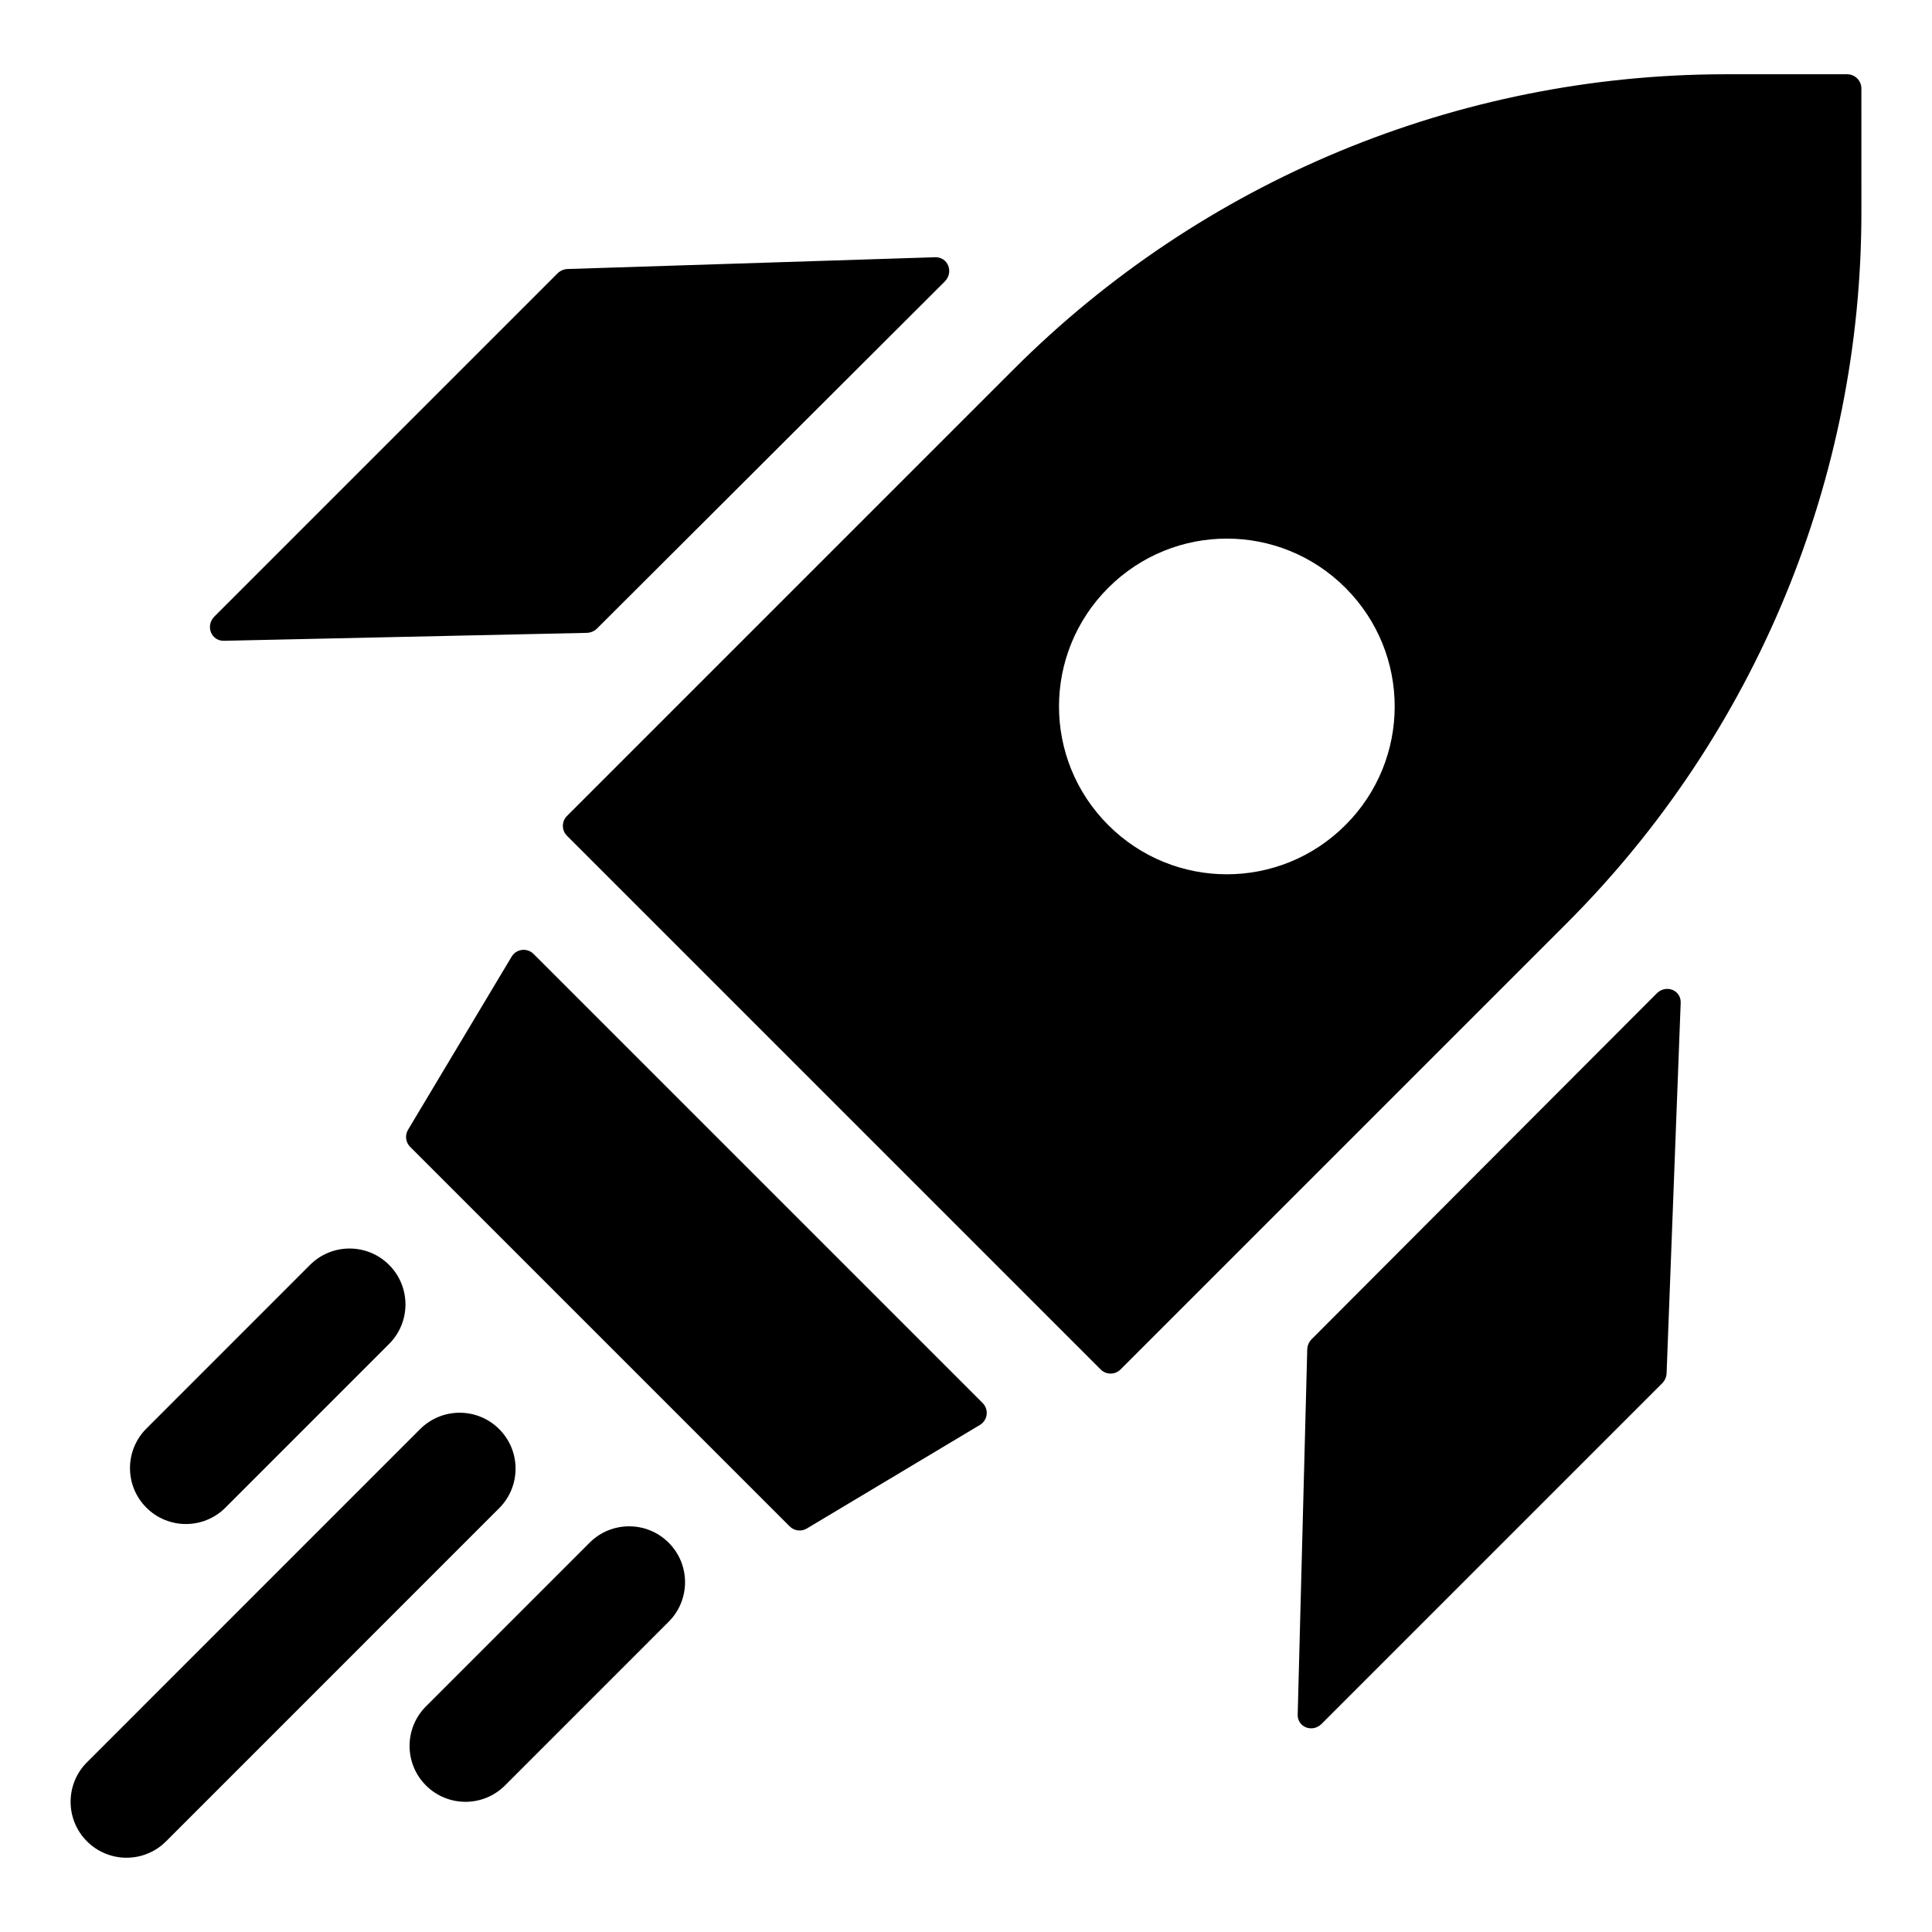
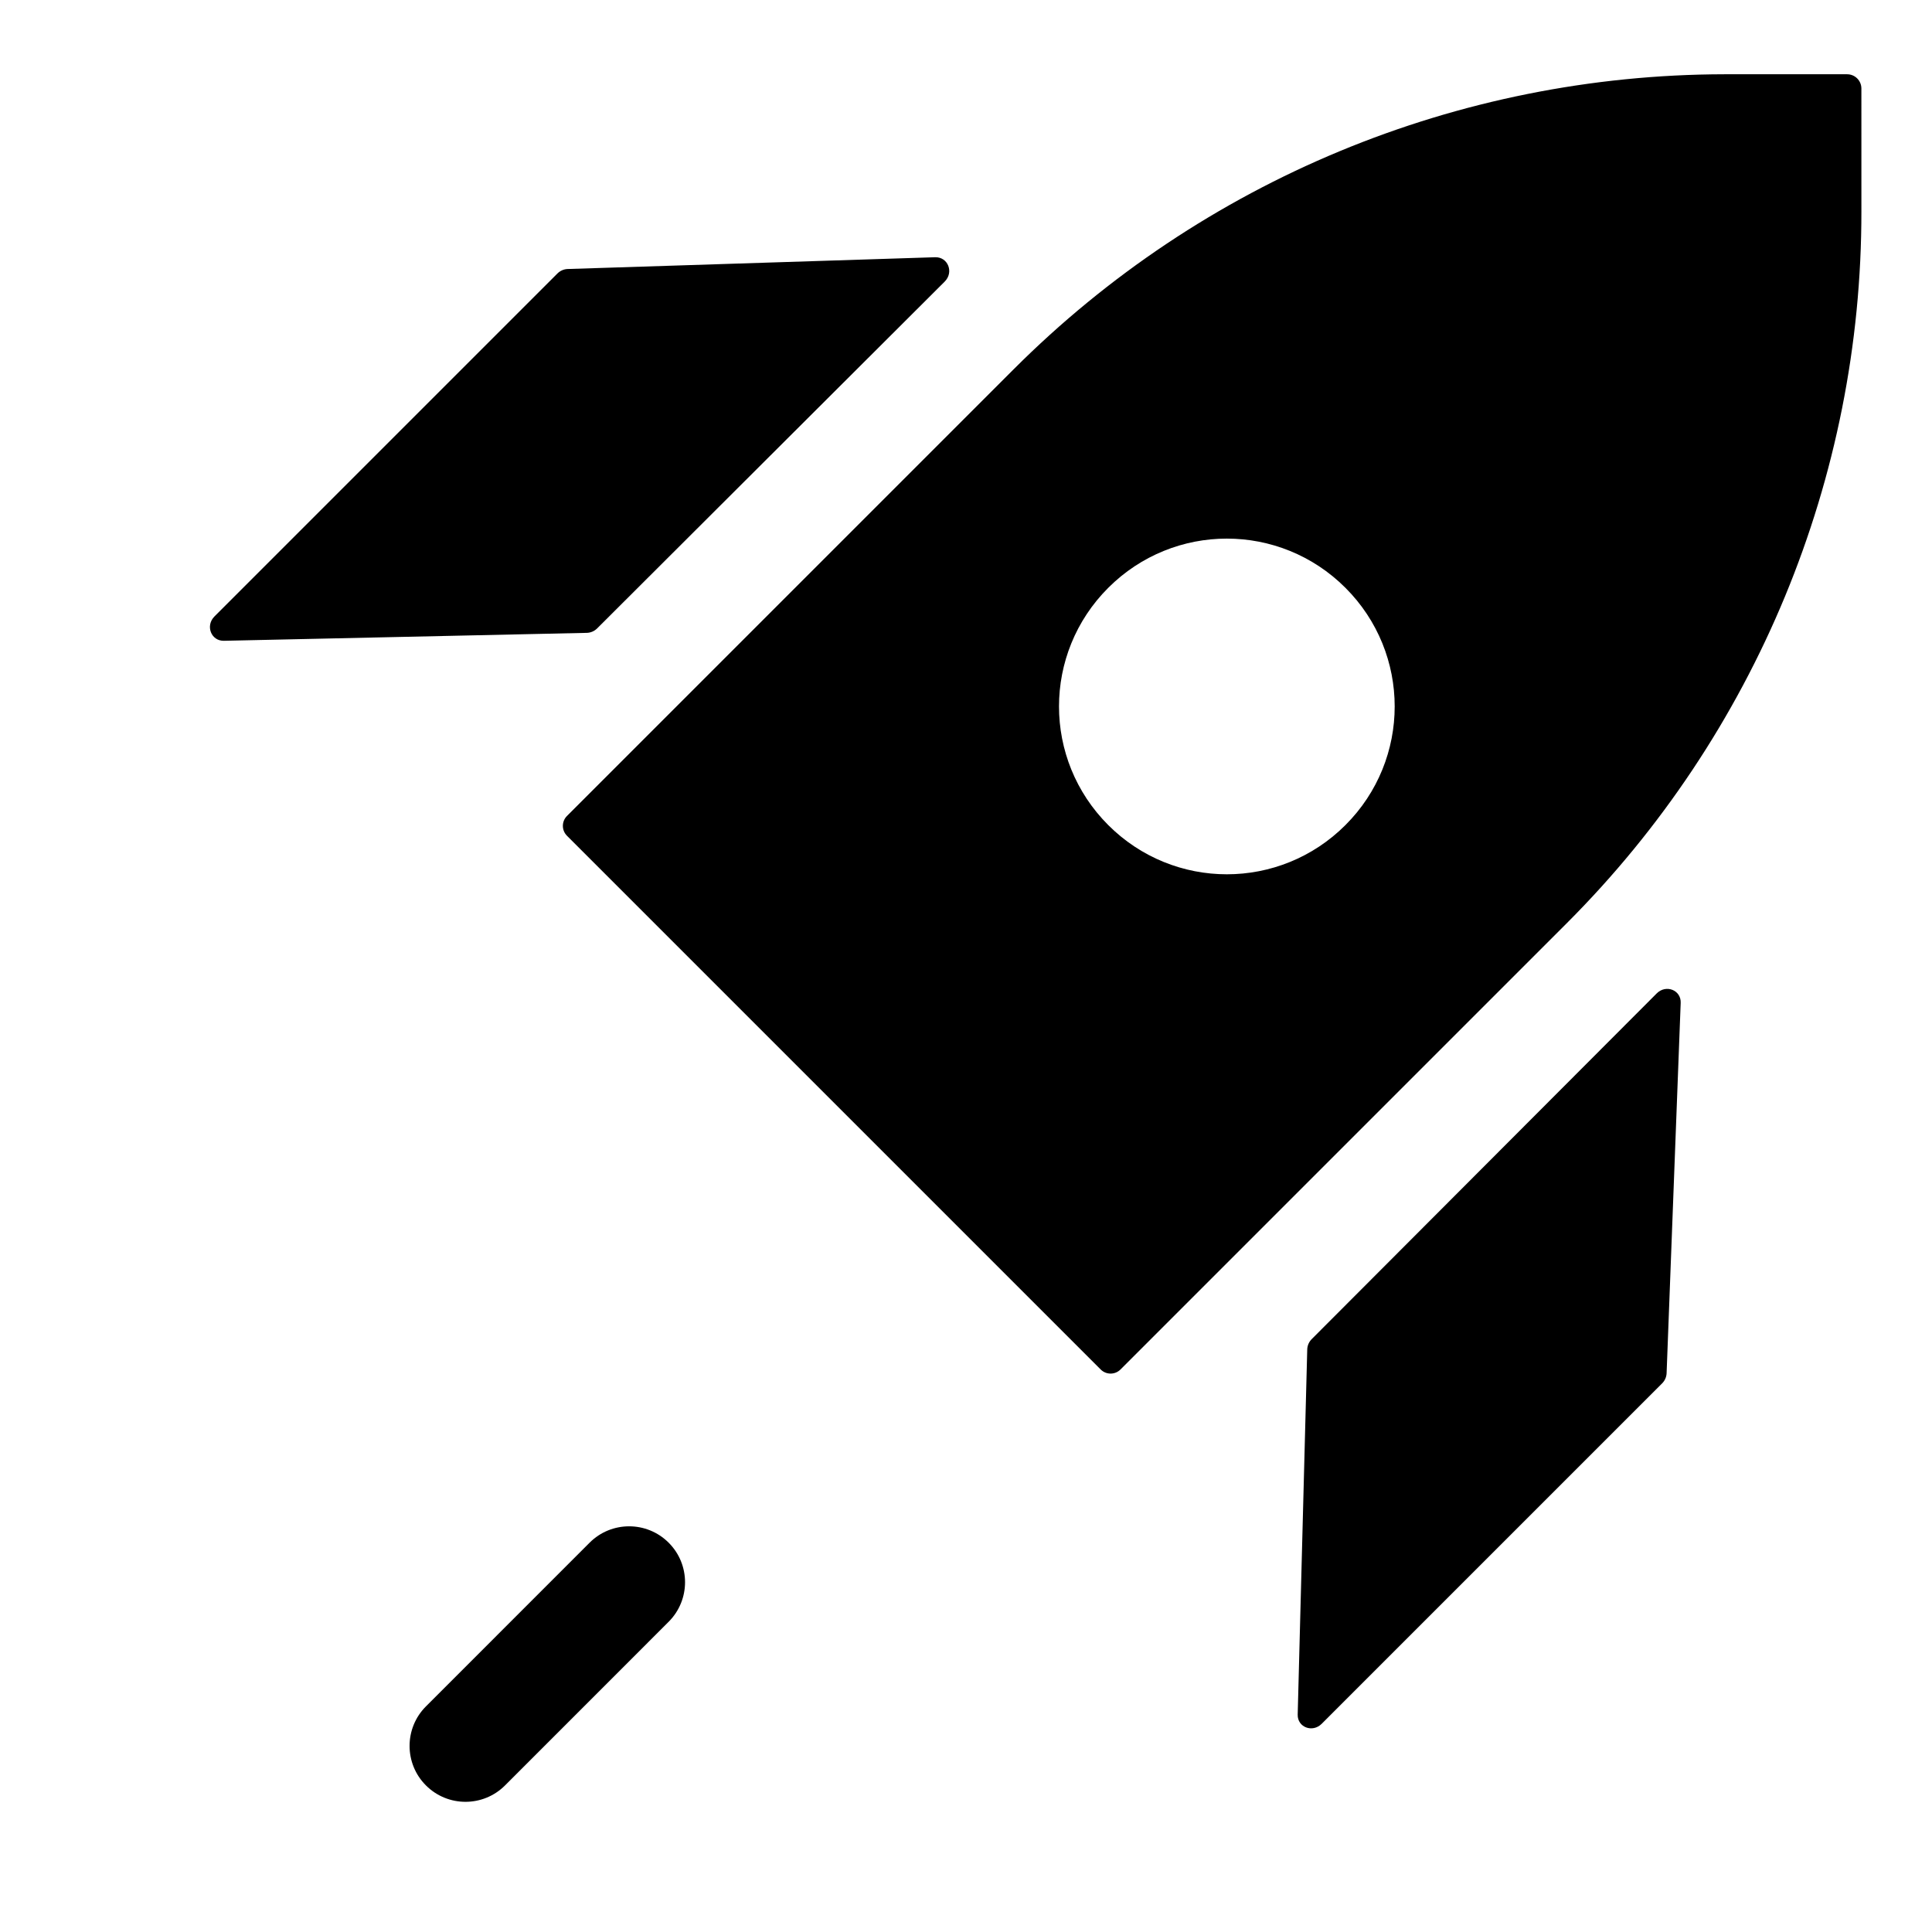
<svg xmlns="http://www.w3.org/2000/svg" fill="#000000" width="800px" height="800px" version="1.1" viewBox="144 144 512 512">
  <g>
    <path d="m633.52 163.68h-32.48c-70.727 0.105-138.41 28.184-188.39 78.164l-118.4 118.4c-1.445 1.445-1.445 3.793 0 5.238l141.45 141.45c1.445 1.445 3.793 1.445 5.238 0l118.29-118.29c49.98-49.98 78.164-117.98 78.062-188.71l-0.004-32.477c0-2.086-1.691-3.773-3.773-3.773zm-132.96 198.97c-17.395 17.395-45.473 17.395-62.867 0-17.395-17.395-17.395-45.473 0-62.867s45.473-17.395 62.867 0c17.395 17.395 17.395 45.477 0 62.867z" />
-     <path d="m285.39 396.8c-1.707-1.707-4.559-1.352-5.801 0.719l-27.457 45.887c-0.871 1.457-0.641 3.32 0.559 4.519l100.59 100.59c1.199 1.199 3.062 1.434 4.523 0.559l45.887-27.457c2.07-1.238 2.422-4.094 0.719-5.797z" />
    <path d="m583.04 407.27-91.418 91.605c-0.738 0.738-1.164 1.727-1.188 2.738l-2.531 96.789c-0.074 3.344 3.918 4.867 6.359 2.426l90.215-90.215c0.719-0.719 1.145-1.676 1.188-2.66l3.734-98.18c0.145-3.387-3.894-4.977-6.359-2.504z" />
    <path d="m291.72 216.48-90.883 90.883c-2.461 2.461-0.891 6.512 2.496 6.453l96.164-2.102c1.023-0.02 2.019-0.445 2.762-1.188l92.098-91.902c2.488-2.484 0.859-6.578-2.562-6.453l-97.379 3.121c-1 0.035-1.969 0.465-2.695 1.188z" />
-     <path d="m276.29 522.73c-5.789-5.789-15.164-5.789-20.953 0l-88.285 88.293c-5.789 5.789-5.789 15.164 0 20.953 5.789 5.789 15.164 5.789 20.953 0l88.285-88.293c5.789-5.789 5.789-15.164 0-20.953z" />
    <path d="m300.25 552.83-43.367 43.375c-5.789 5.789-5.789 15.172 0 20.953 5.789 5.789 15.164 5.789 20.953 0l43.367-43.375c5.789-5.789 5.789-15.172 0-20.953-5.789-5.789-15.168-5.789-20.953 0z" />
-     <path d="m182.79 543.54c5.789 5.789 15.164 5.789 20.953 0l43.367-43.375c5.789-5.789 5.789-15.172 0-20.953-5.789-5.789-15.164-5.789-20.953 0l-43.367 43.375c-5.789 5.789-5.789 15.172 0 20.953z" />
  </g>
</svg>